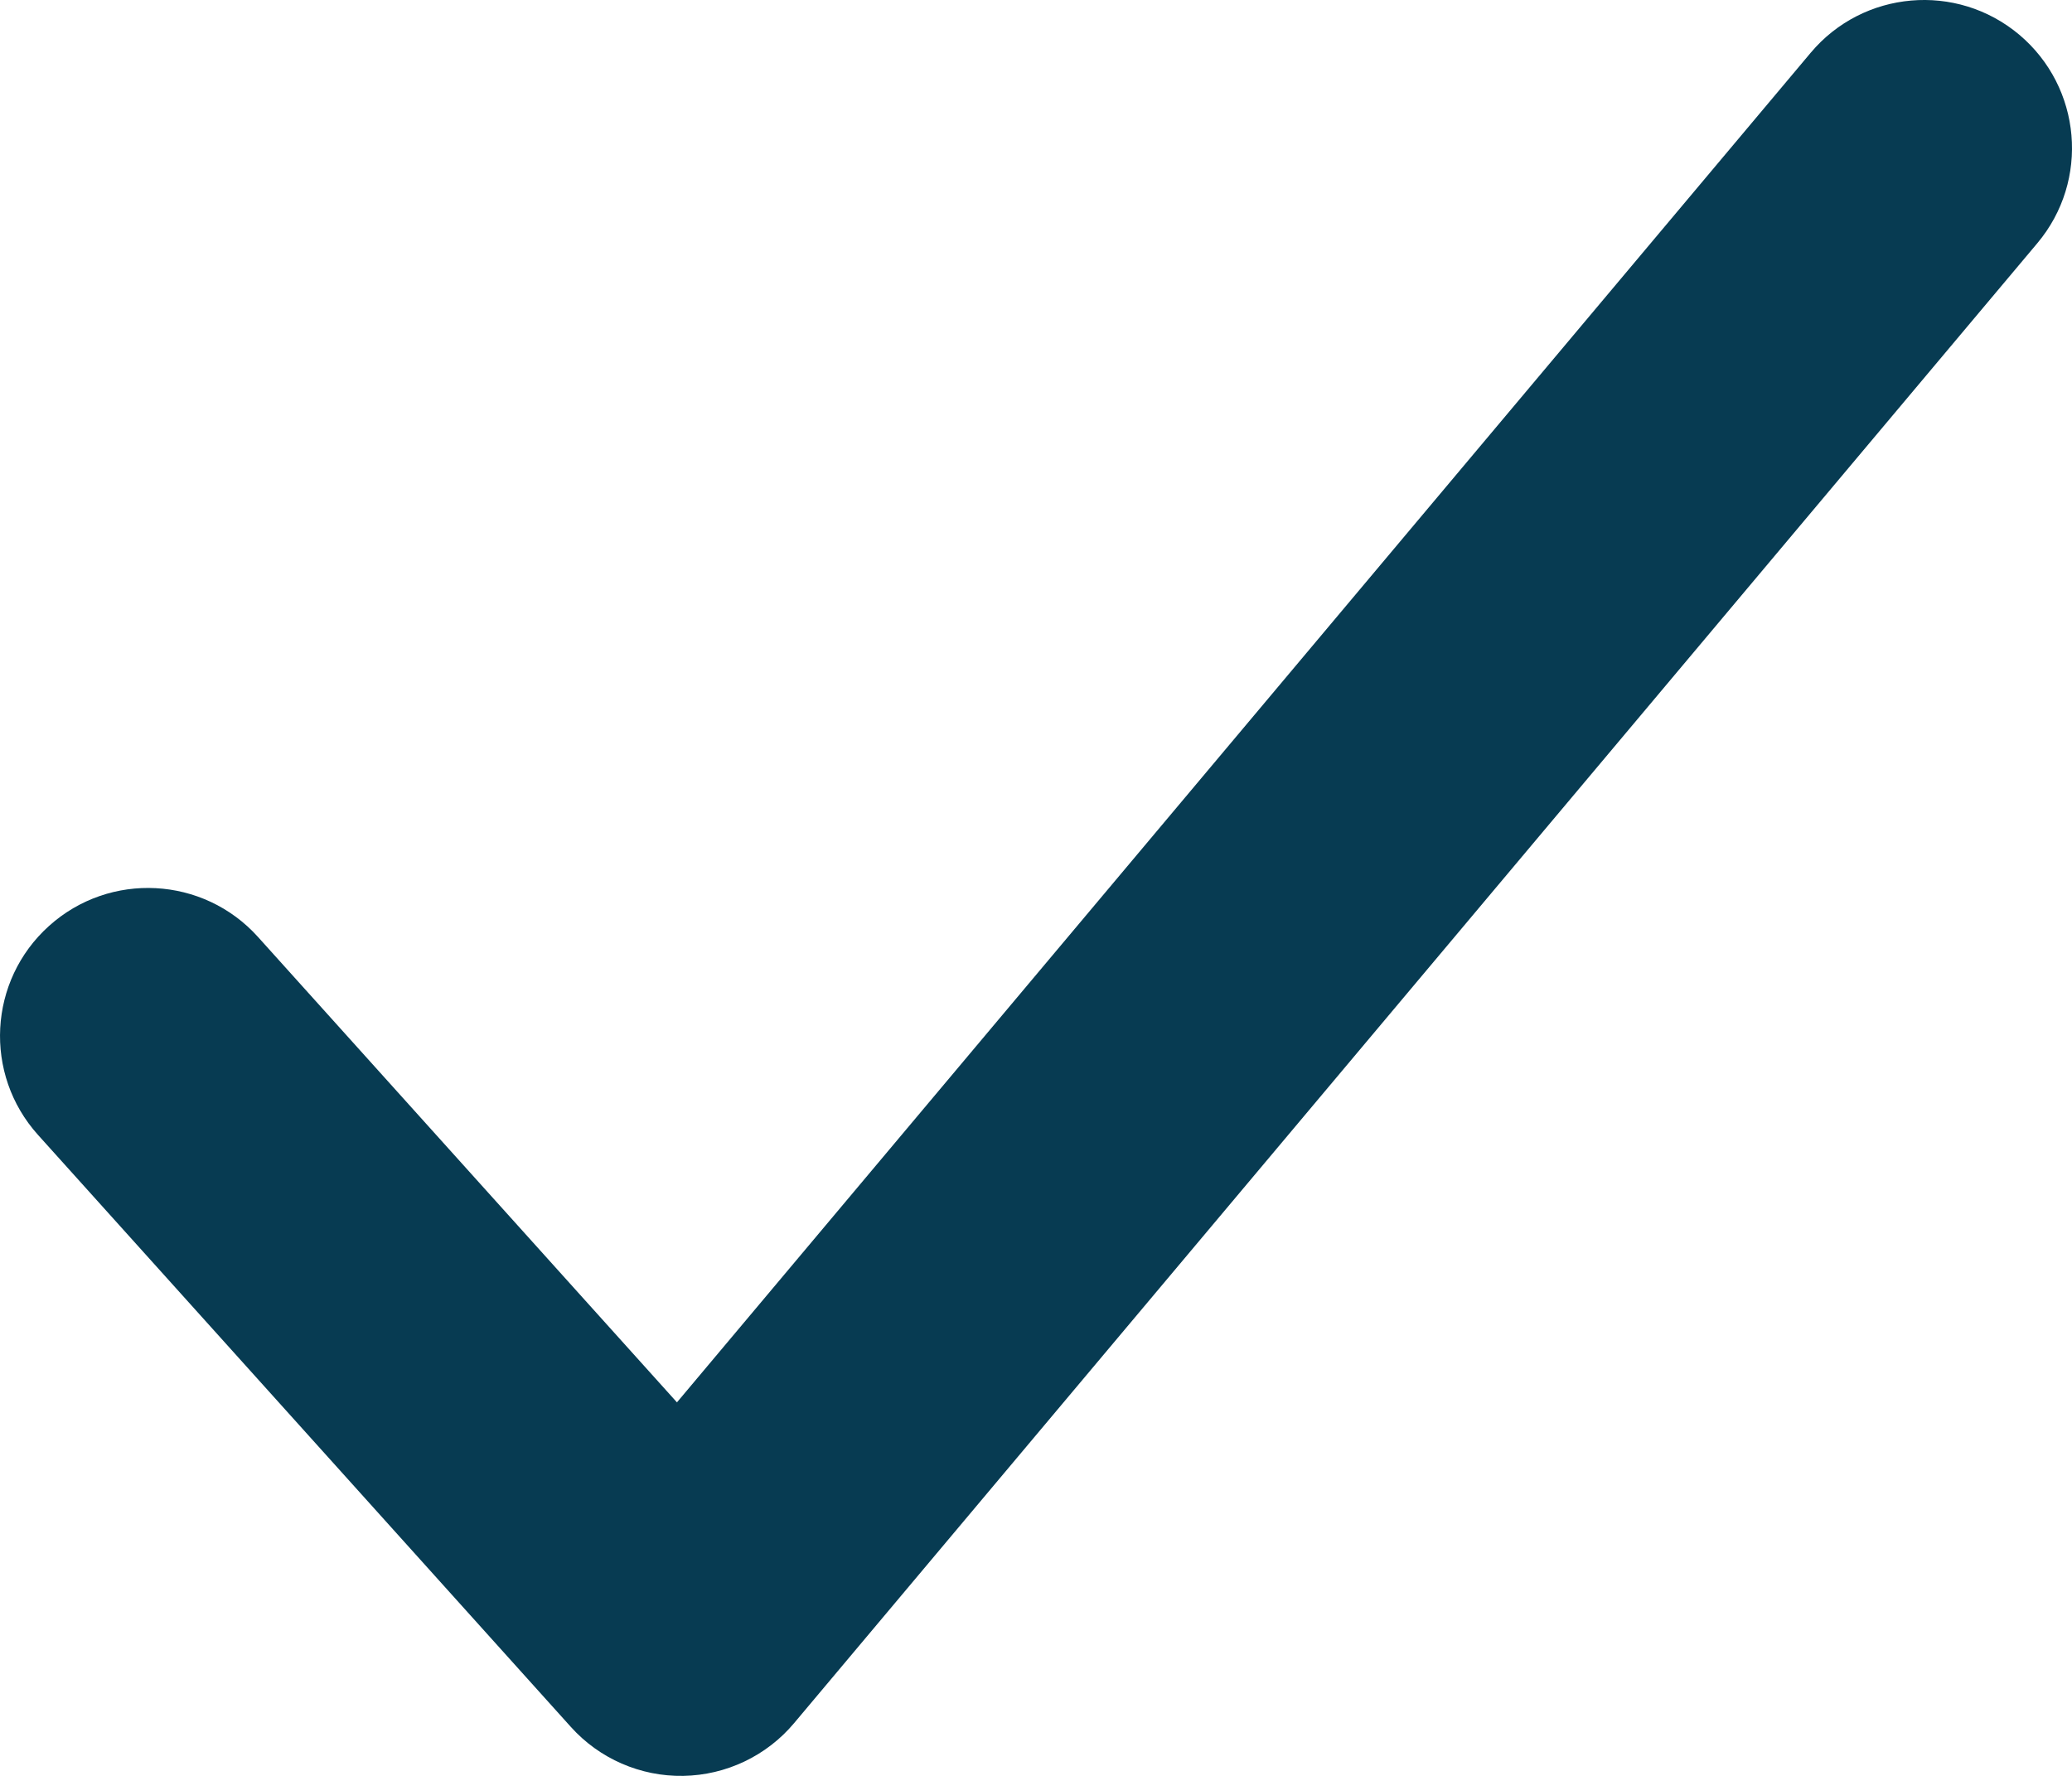
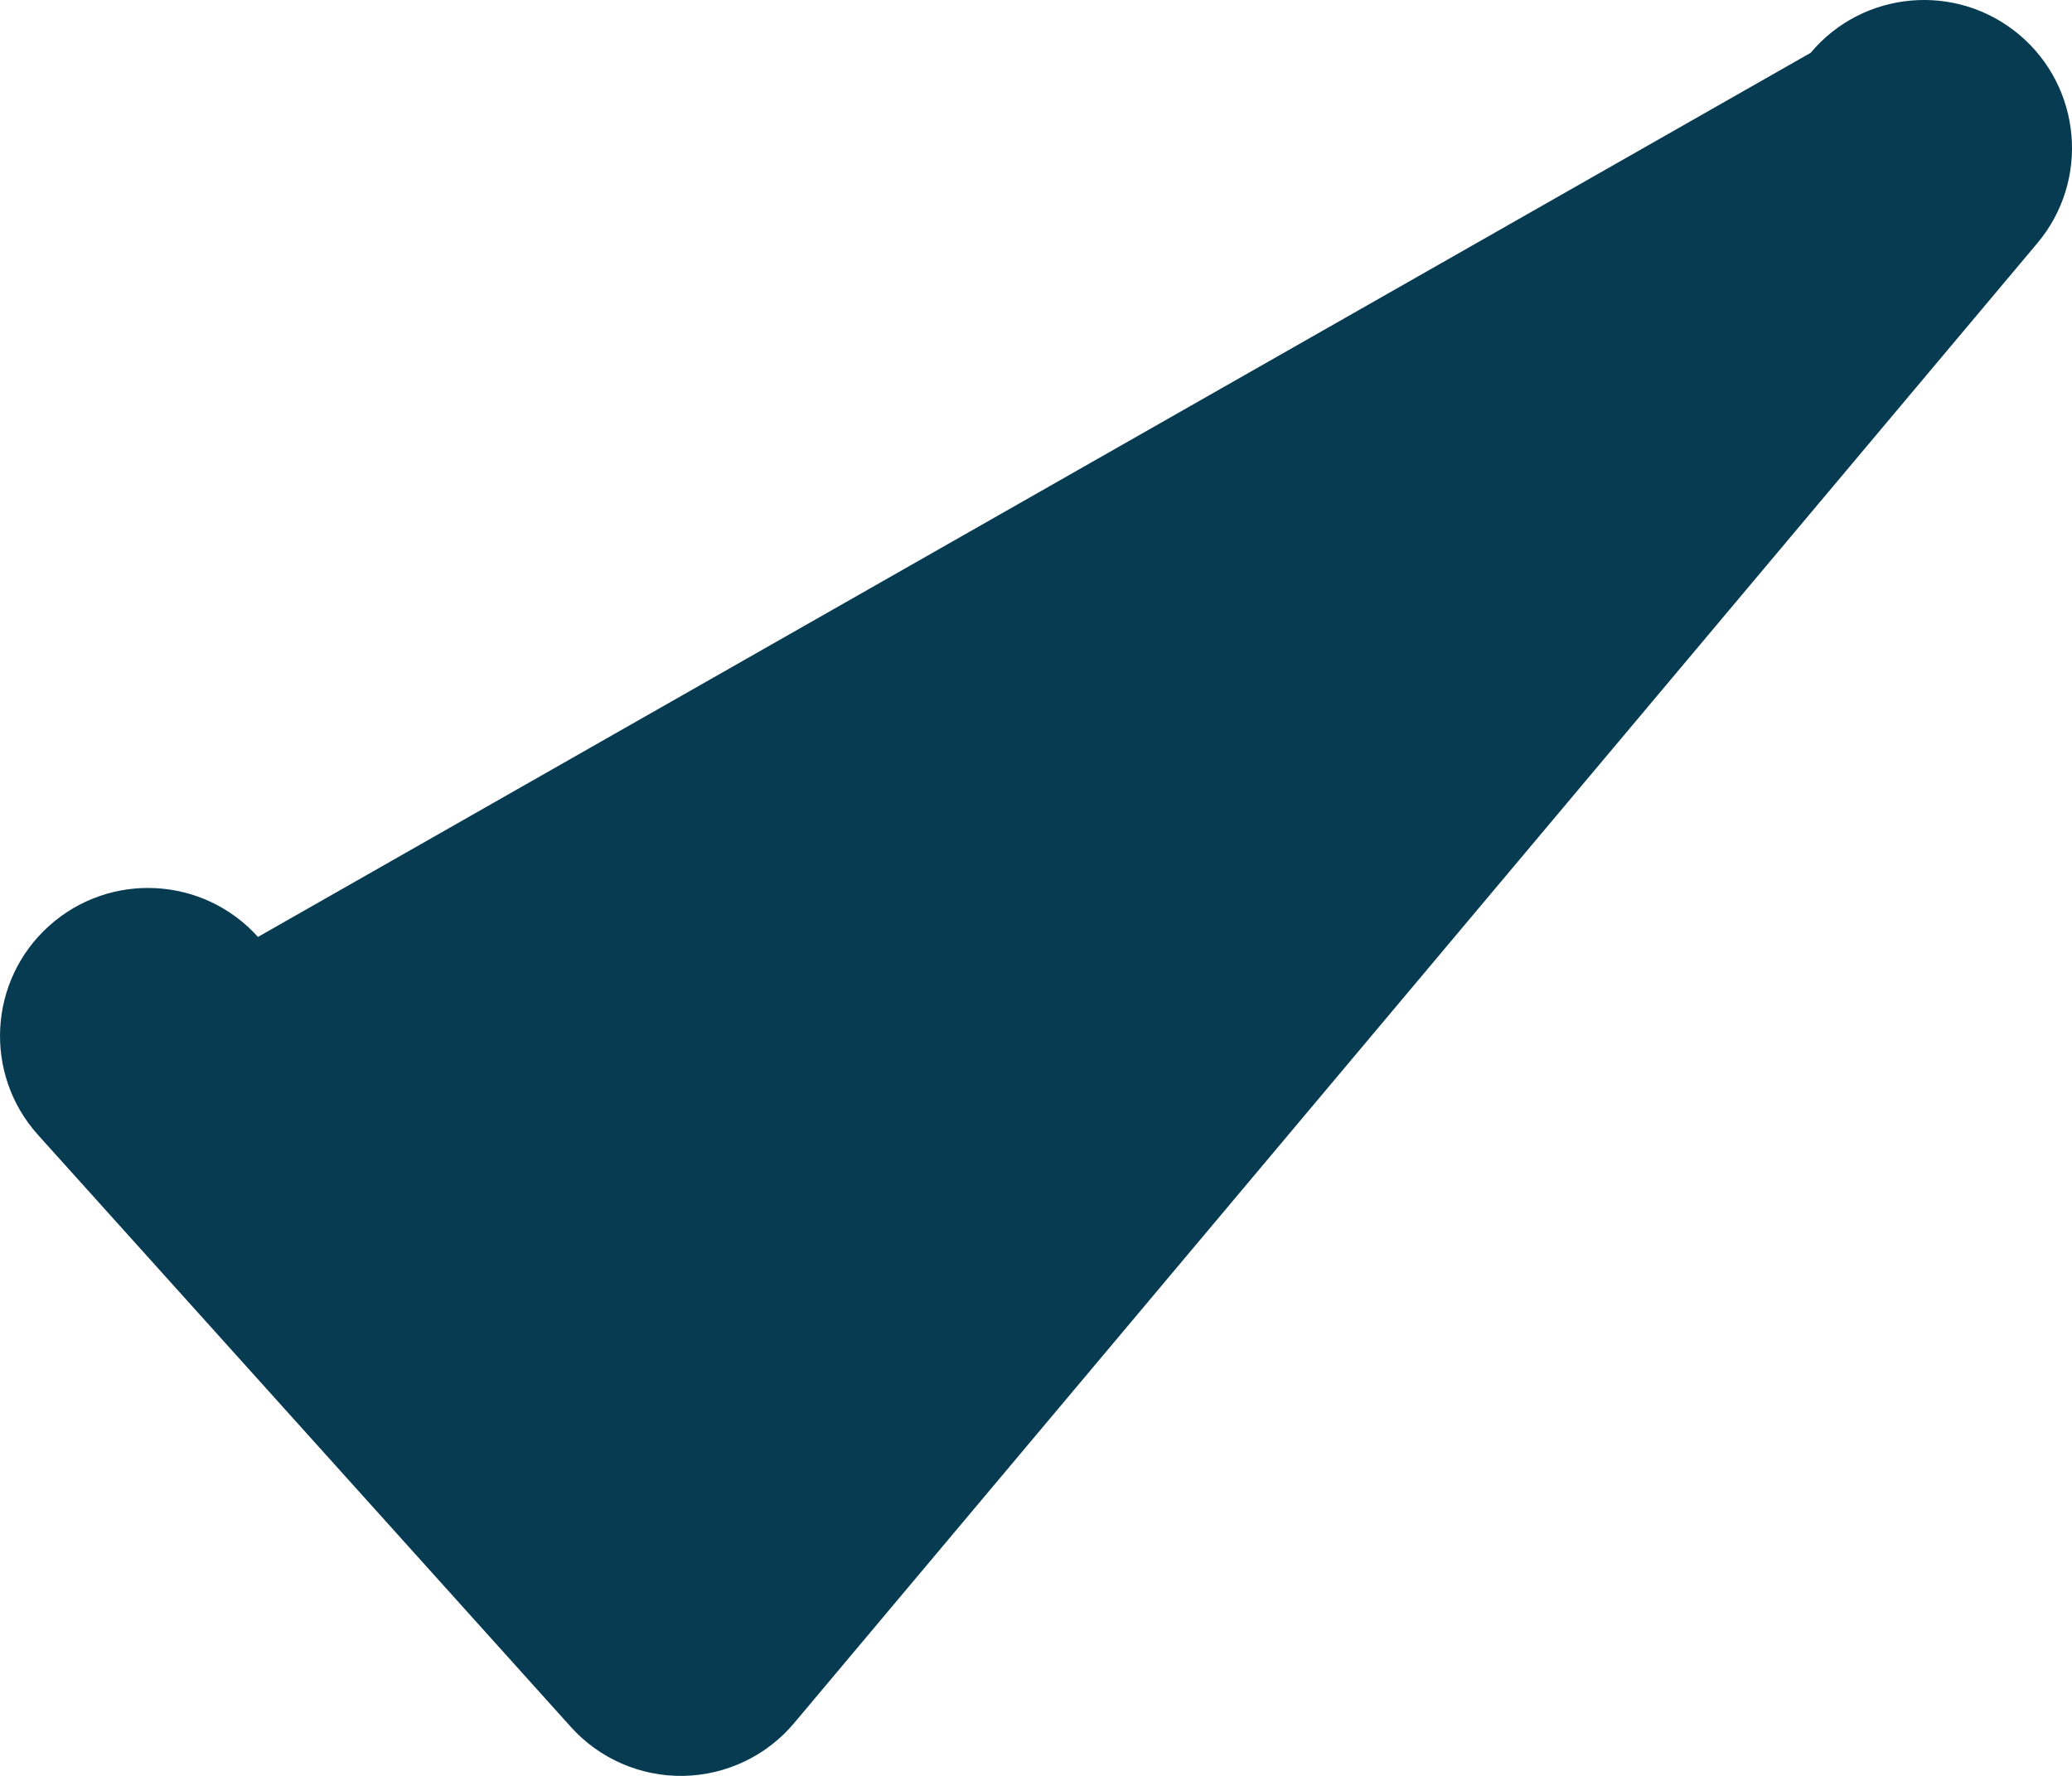
<svg xmlns="http://www.w3.org/2000/svg" width="14" height="12" viewBox="0 0 14 12" fill="none">
-   <path fill-rule="evenodd" clip-rule="evenodd" d="M13.643 0.234C14.066 0.59 14.121 1.22 13.766 1.643L5.366 11.643C5.18 11.865 4.906 11.995 4.617 12C4.328 12.005 4.05 11.884 3.857 11.669L0.257 7.669C-0.113 7.258 -0.079 6.626 0.331 6.257C0.742 5.887 1.374 5.921 1.743 6.331L4.574 9.476L12.234 0.357C12.589 -0.066 13.22 -0.121 13.643 0.234Z" fill="#073B52" />
+   <path fill-rule="evenodd" clip-rule="evenodd" d="M13.643 0.234C14.066 0.59 14.121 1.22 13.766 1.643L5.366 11.643C5.18 11.865 4.906 11.995 4.617 12C4.328 12.005 4.05 11.884 3.857 11.669L0.257 7.669C-0.113 7.258 -0.079 6.626 0.331 6.257C0.742 5.887 1.374 5.921 1.743 6.331L12.234 0.357C12.589 -0.066 13.22 -0.121 13.643 0.234Z" fill="#073B52" />
</svg>